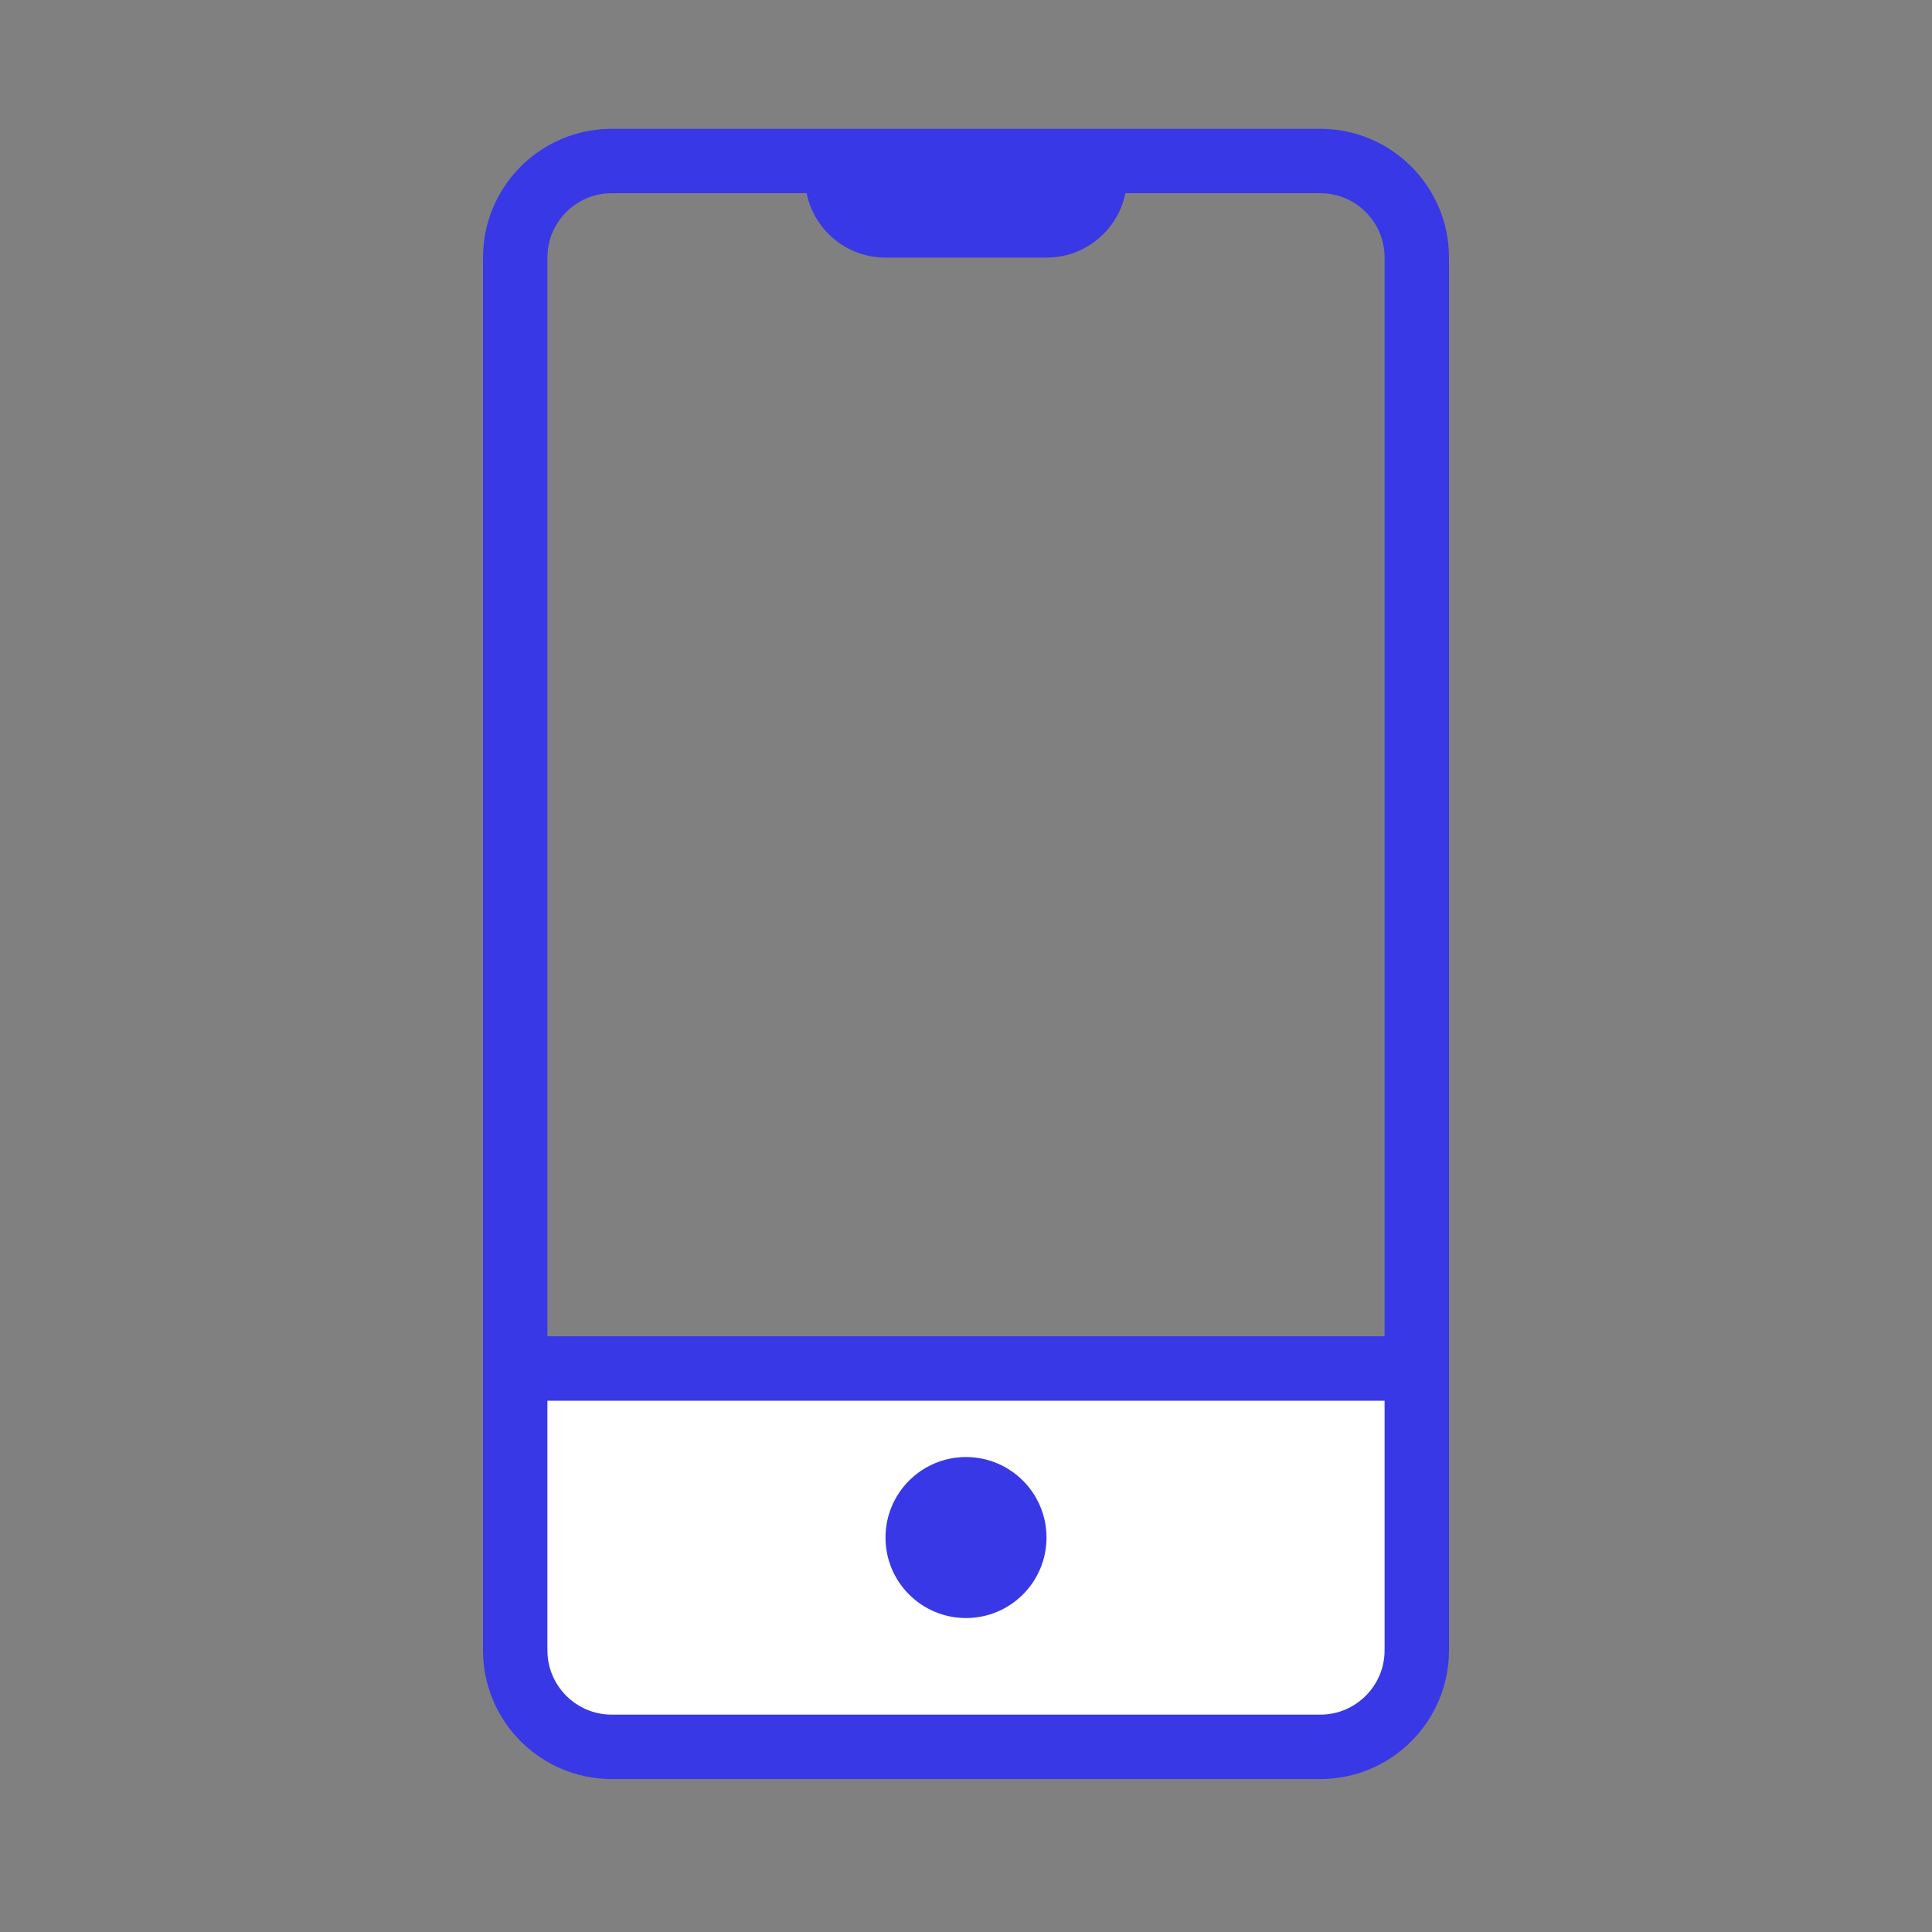
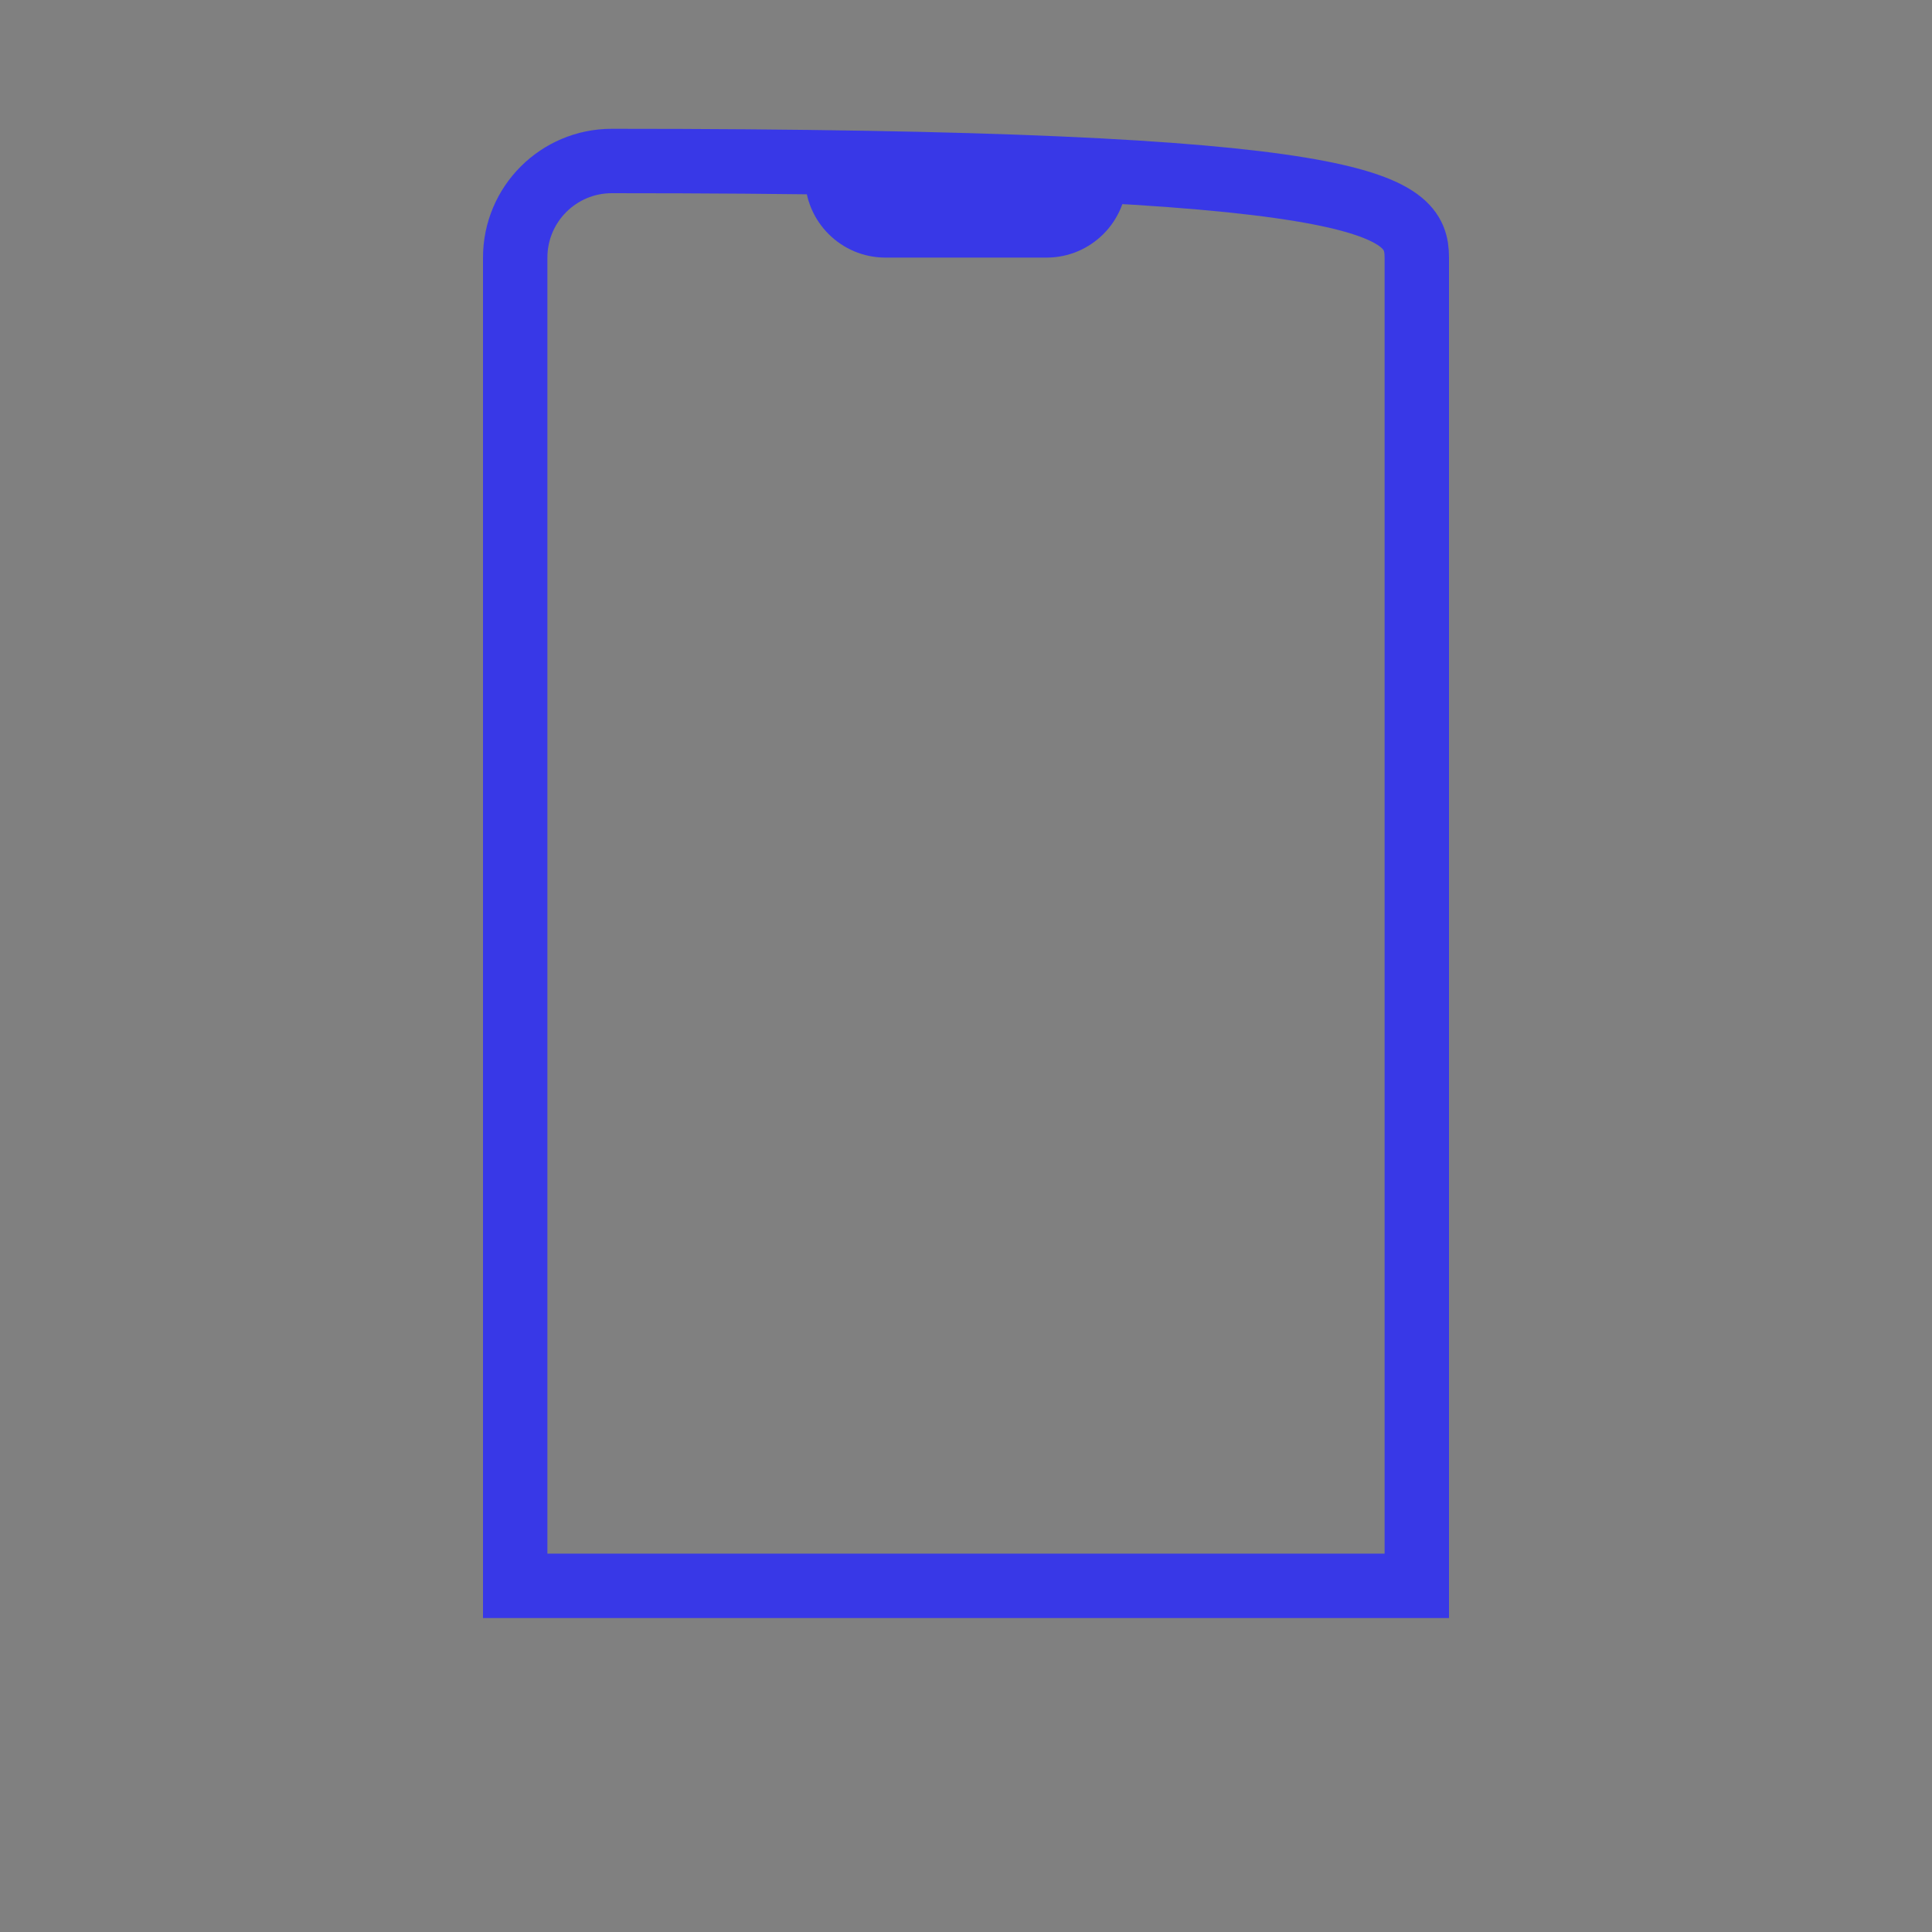
<svg xmlns="http://www.w3.org/2000/svg" width="60" height="60" viewBox="0 0 60 60" fill="none">
  <rect x="0" y="0" width="60" height="60" fill="#808080" stroke="none" />
-   <path d="M16 8C16 6.343 17.343 5 19 5H41C42.657 5 44 6.343 44 8V49.25H16V8Z" stroke="#3838E7" stroke-width="2" />
-   <path d="M16 42.5H44V51.25C44 52.907 42.657 54.25 41 54.25H19C17.343 54.25 16 52.907 16 51.25V42.5Z" fill="white" stroke="#3838E7" stroke-width="2" />
+   <path d="M16 8C16 6.343 17.343 5 19 5C42.657 5 44 6.343 44 8V49.25H16V8Z" stroke="#3838E7" stroke-width="2" />
  <path d="M25 5.5C25 6.881 26.119 8 27.5 8L32.5 8C33.881 8 35 6.881 35 5.5L25 5.5Z" fill="#3838E7" />
-   <circle cx="30" cy="47.75" r="2.5" fill="#3838E7" />
</svg>